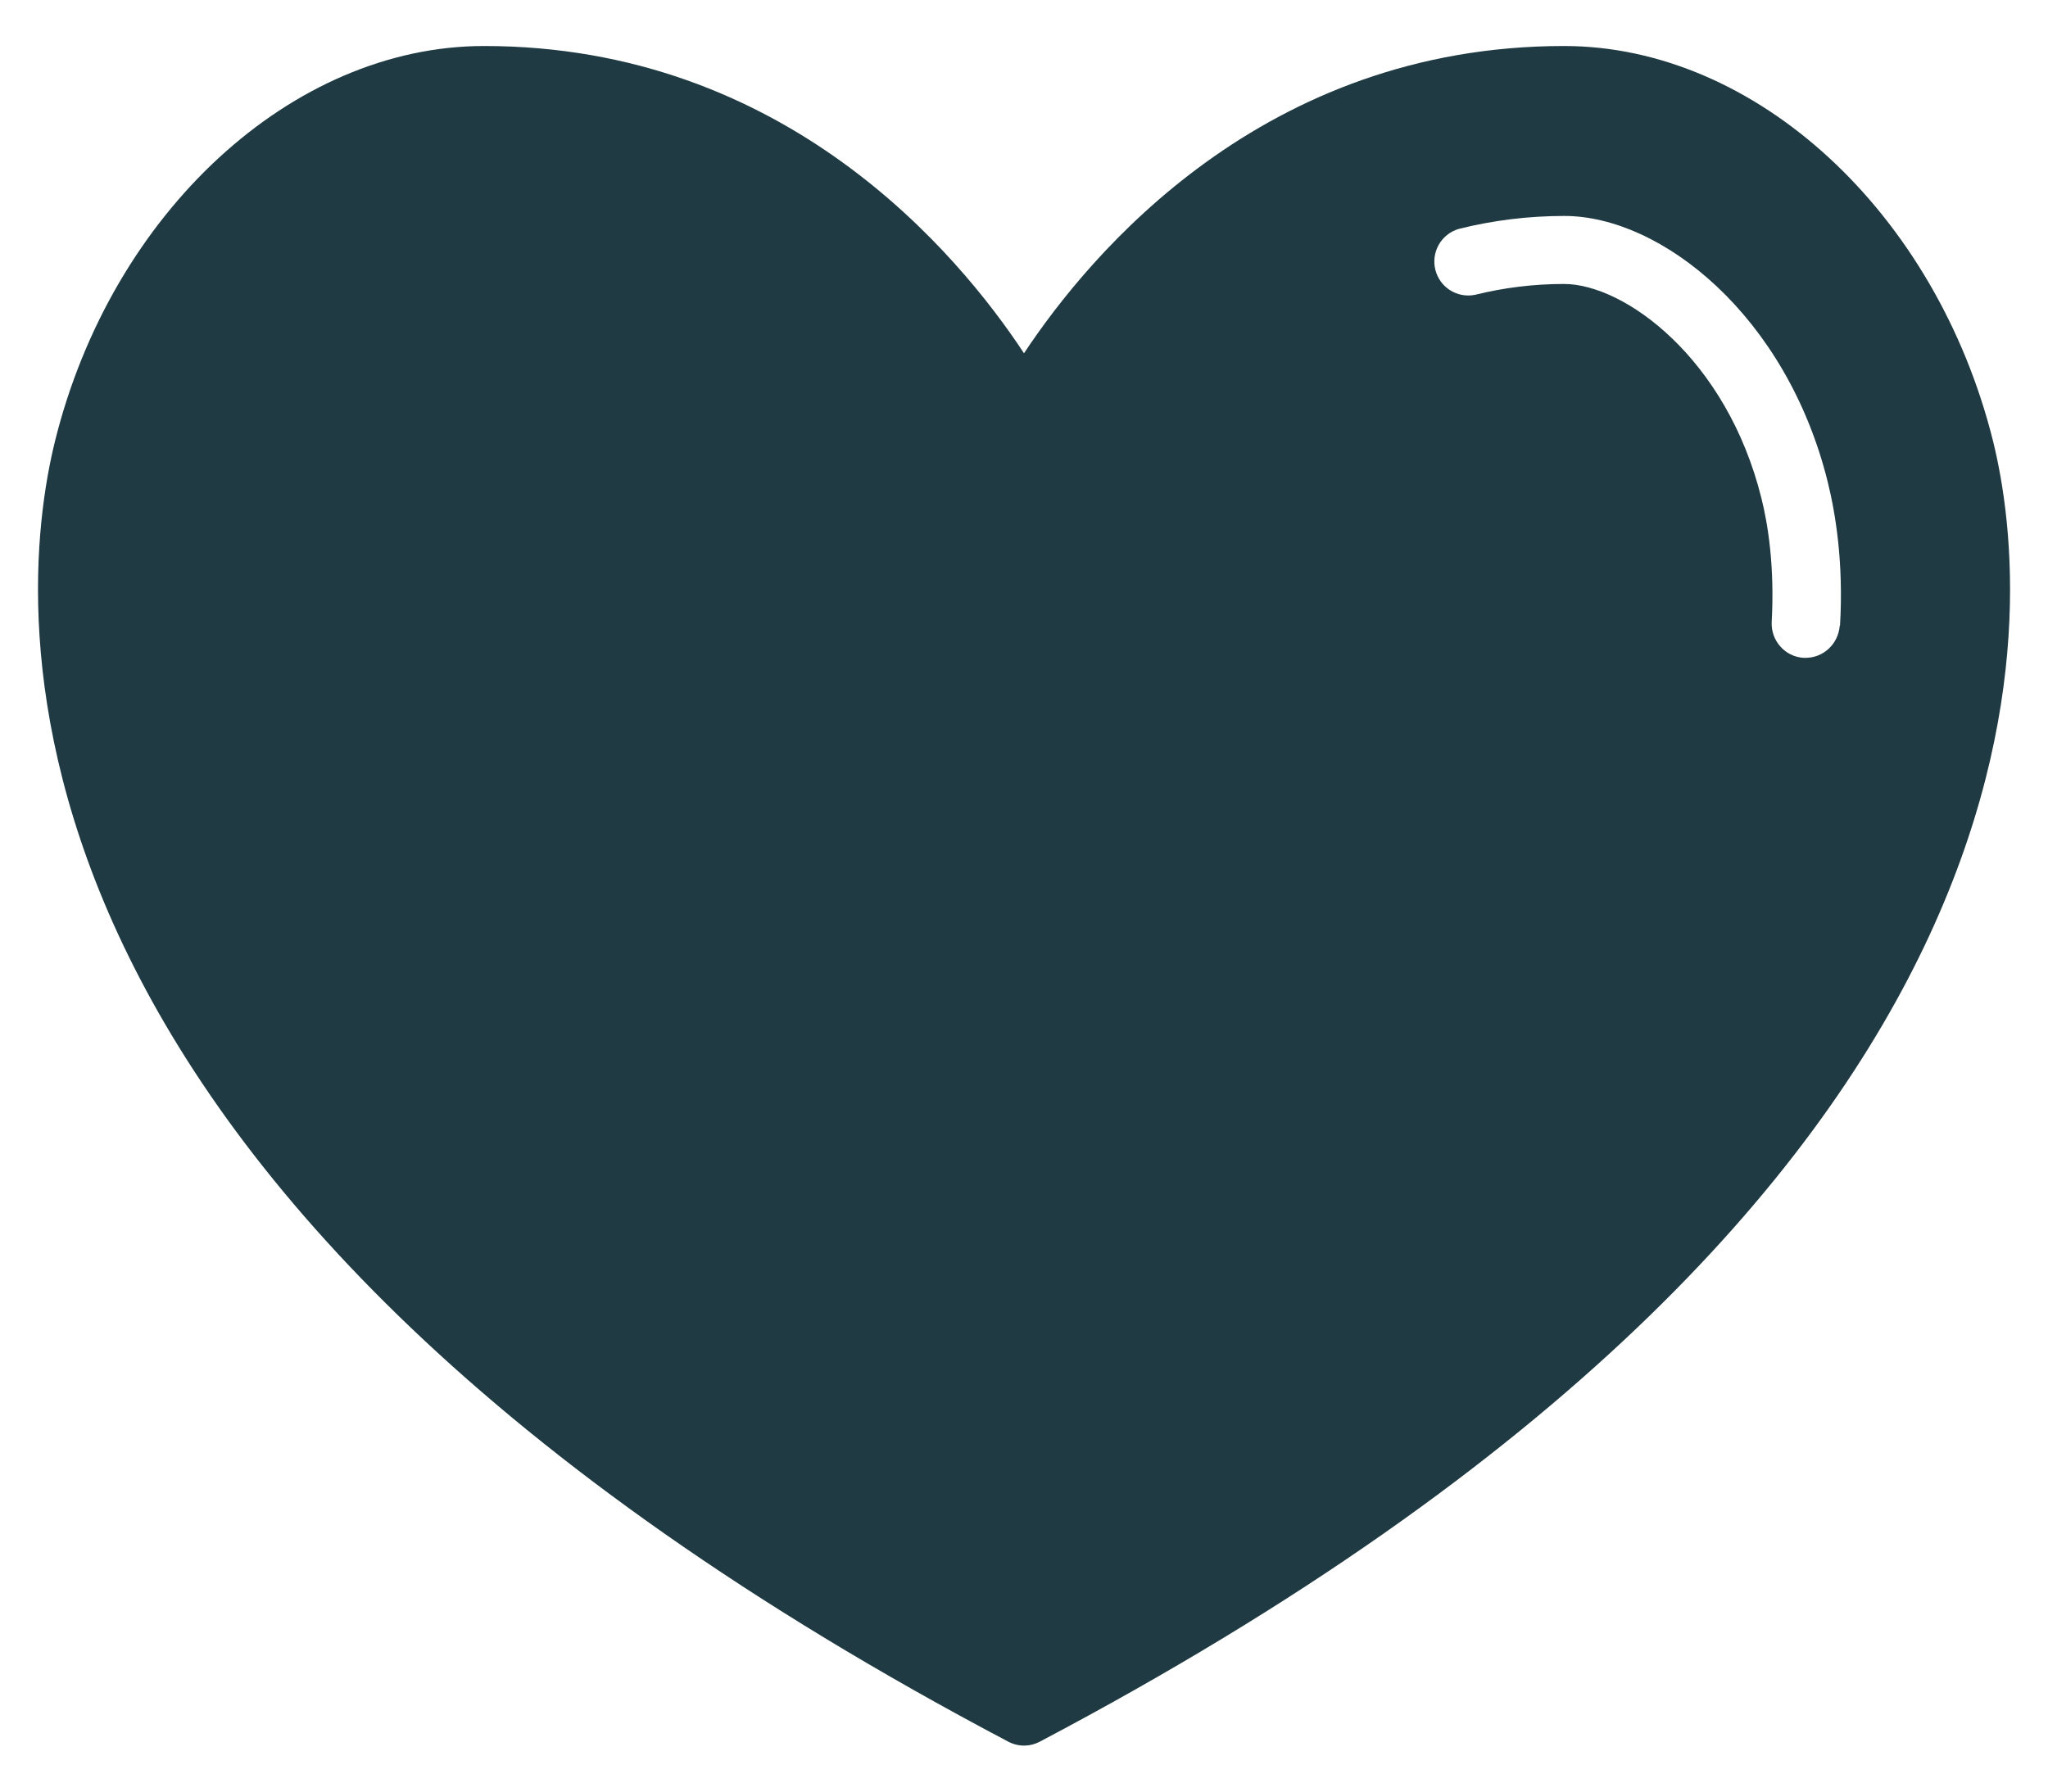
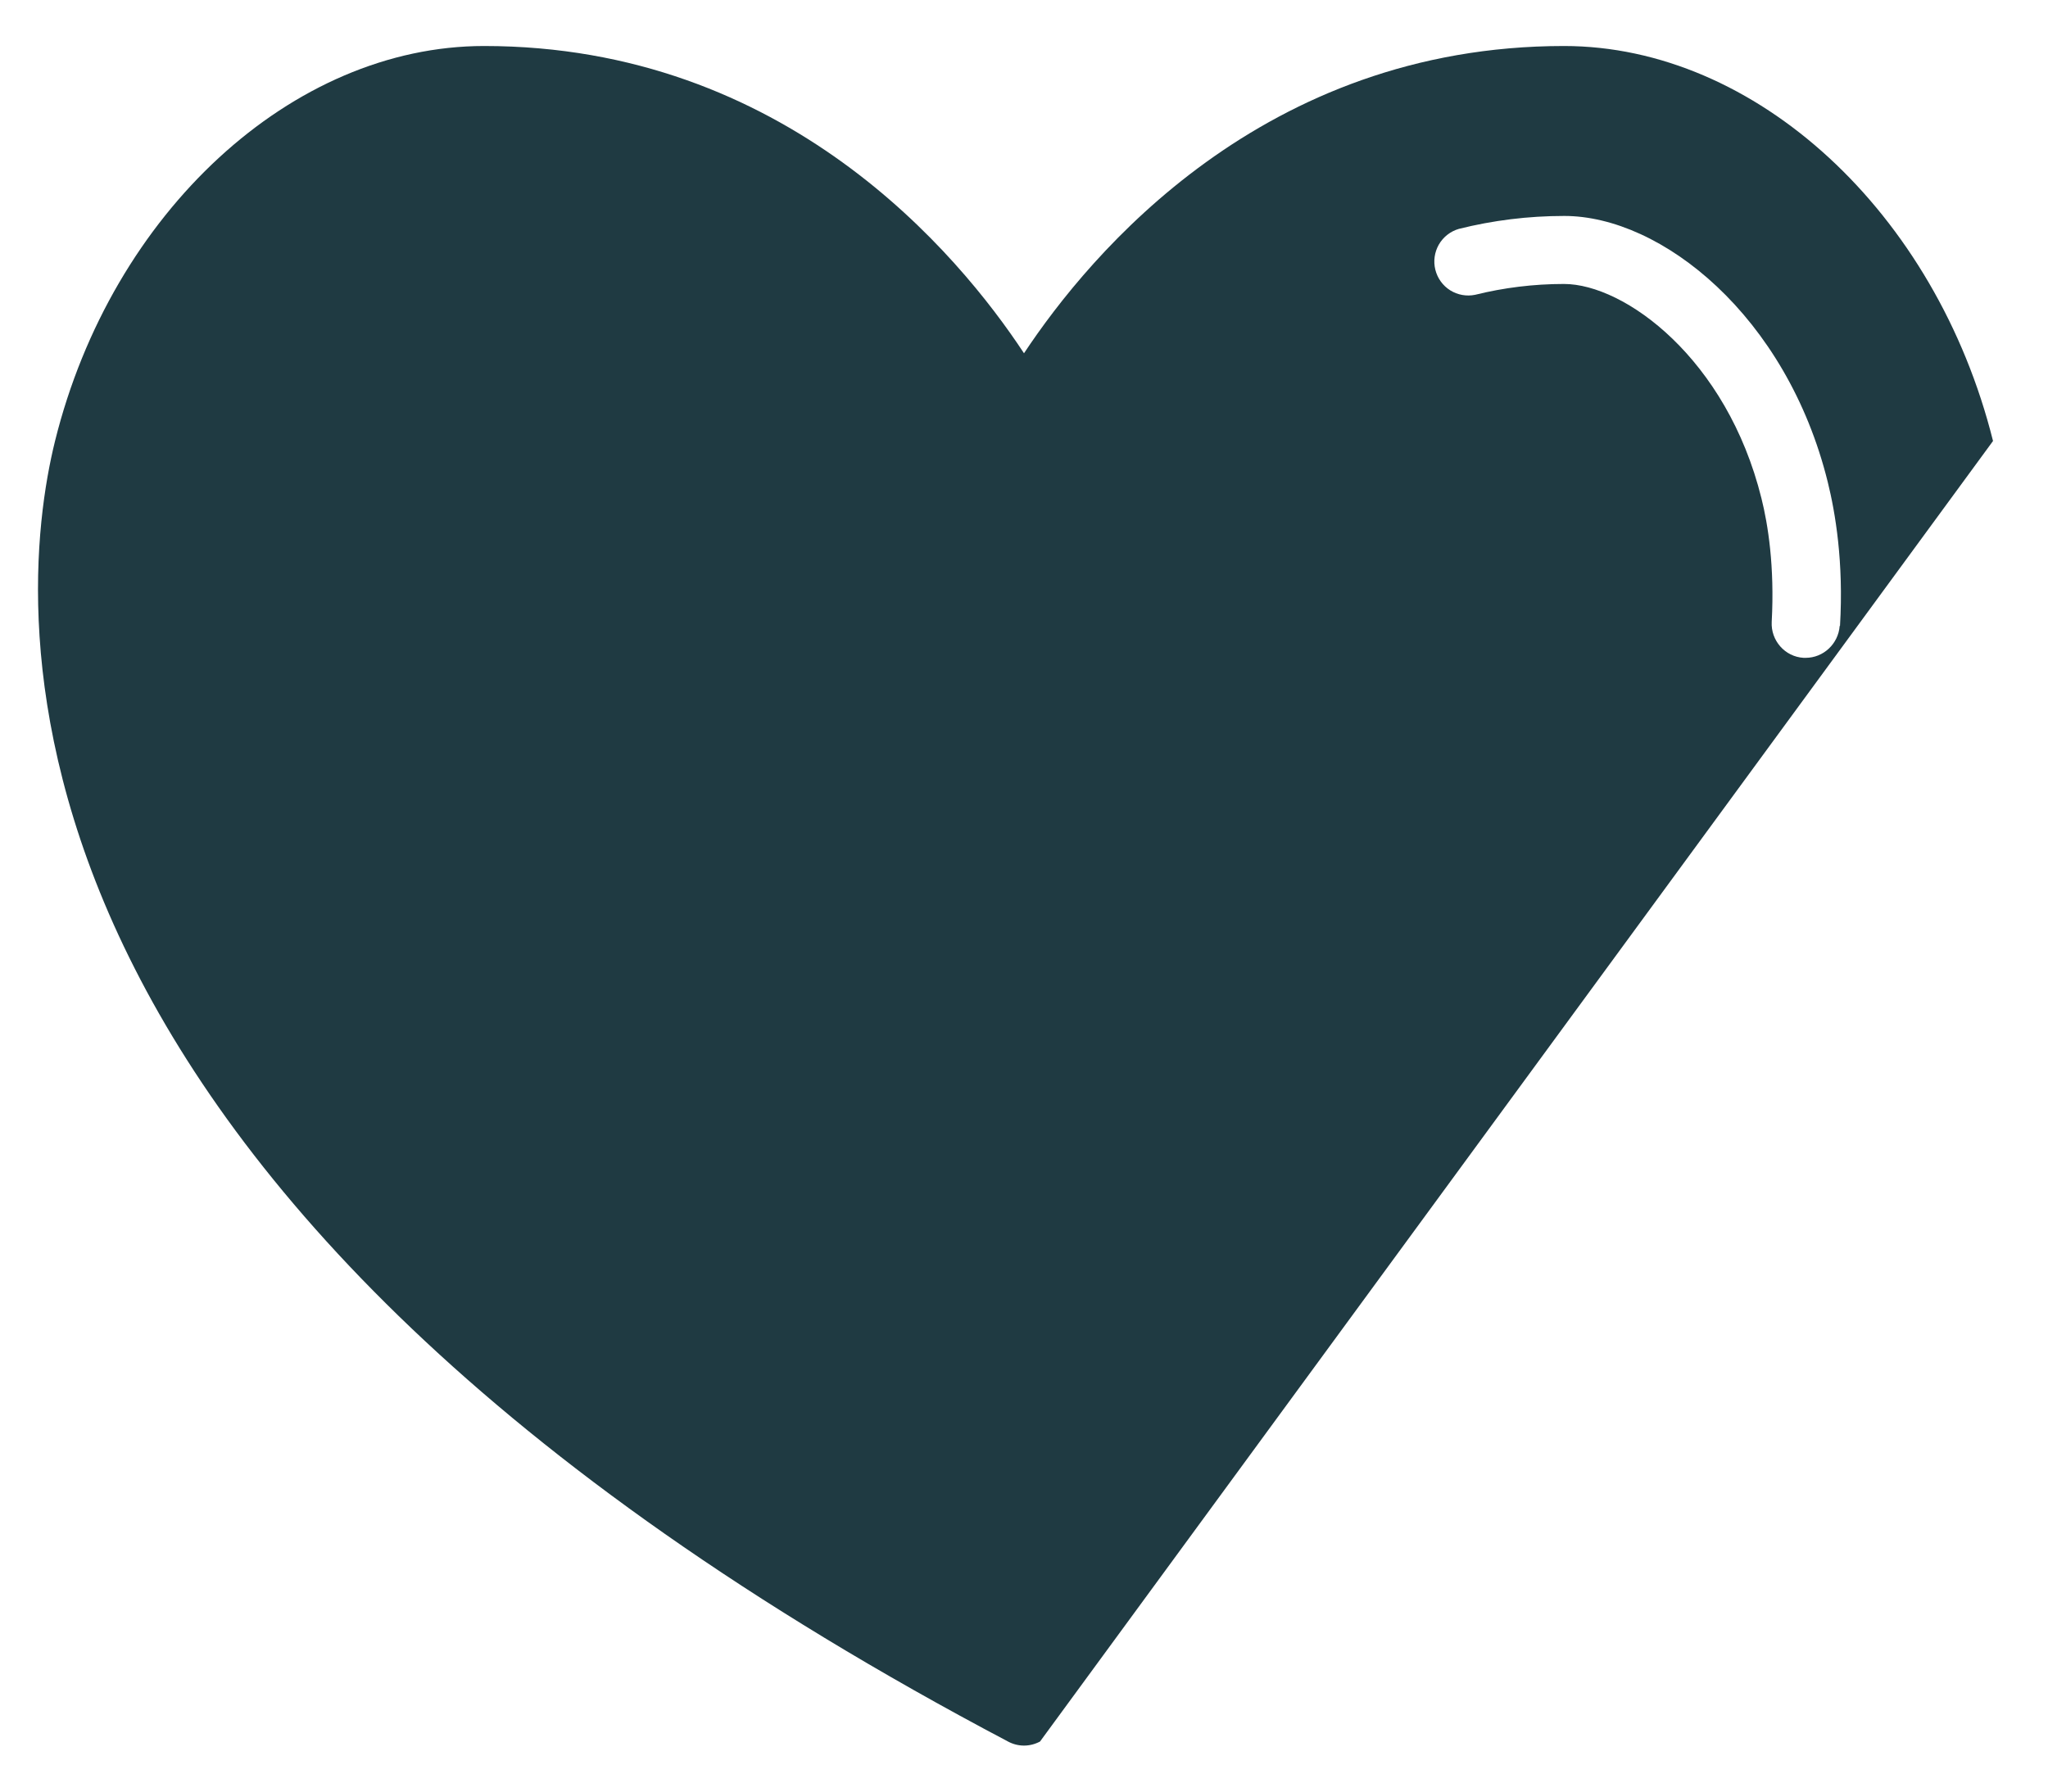
<svg xmlns="http://www.w3.org/2000/svg" fill="none" viewBox="0 0 32 28" height="28" width="32">
-   <path fill="#1F3A42" d="M31.141 6.892C30.248 3.317 27.433 0.719 24.437 0.719C19.735 0.719 17.031 3.965 16 5.521C14.975 3.965 12.271 0.719 7.564 0.719C4.568 0.719 1.747 3.317 0.86 6.892C0.222 9.479 -0.601 18.59 15.751 27.218C15.83 27.26 15.915 27.281 16 27.281C16.085 27.281 16.17 27.26 16.25 27.218C32.602 18.59 31.779 9.479 31.141 6.892ZM28.745 9.782C28.724 10.063 28.49 10.281 28.214 10.281H28.182C27.89 10.265 27.667 10.01 27.683 9.718C27.73 8.852 27.624 8.193 27.523 7.79C26.981 5.601 25.382 4.438 24.437 4.438C23.964 4.438 23.496 4.496 23.05 4.607C22.916 4.635 22.776 4.61 22.659 4.537C22.543 4.464 22.46 4.348 22.427 4.215C22.394 4.082 22.414 3.941 22.482 3.822C22.551 3.703 22.663 3.615 22.795 3.577C23.326 3.444 23.879 3.375 24.442 3.375C25.956 3.375 27.916 4.932 28.559 7.535C28.676 8.008 28.809 8.783 28.75 9.782H28.745Z" />
+   <path fill="#1F3A42" d="M31.141 6.892C30.248 3.317 27.433 0.719 24.437 0.719C19.735 0.719 17.031 3.965 16 5.521C14.975 3.965 12.271 0.719 7.564 0.719C4.568 0.719 1.747 3.317 0.86 6.892C0.222 9.479 -0.601 18.59 15.751 27.218C15.83 27.26 15.915 27.281 16 27.281C16.085 27.281 16.17 27.26 16.25 27.218ZM28.745 9.782C28.724 10.063 28.49 10.281 28.214 10.281H28.182C27.89 10.265 27.667 10.01 27.683 9.718C27.73 8.852 27.624 8.193 27.523 7.79C26.981 5.601 25.382 4.438 24.437 4.438C23.964 4.438 23.496 4.496 23.05 4.607C22.916 4.635 22.776 4.61 22.659 4.537C22.543 4.464 22.46 4.348 22.427 4.215C22.394 4.082 22.414 3.941 22.482 3.822C22.551 3.703 22.663 3.615 22.795 3.577C23.326 3.444 23.879 3.375 24.442 3.375C25.956 3.375 27.916 4.932 28.559 7.535C28.676 8.008 28.809 8.783 28.75 9.782H28.745Z" />
</svg>